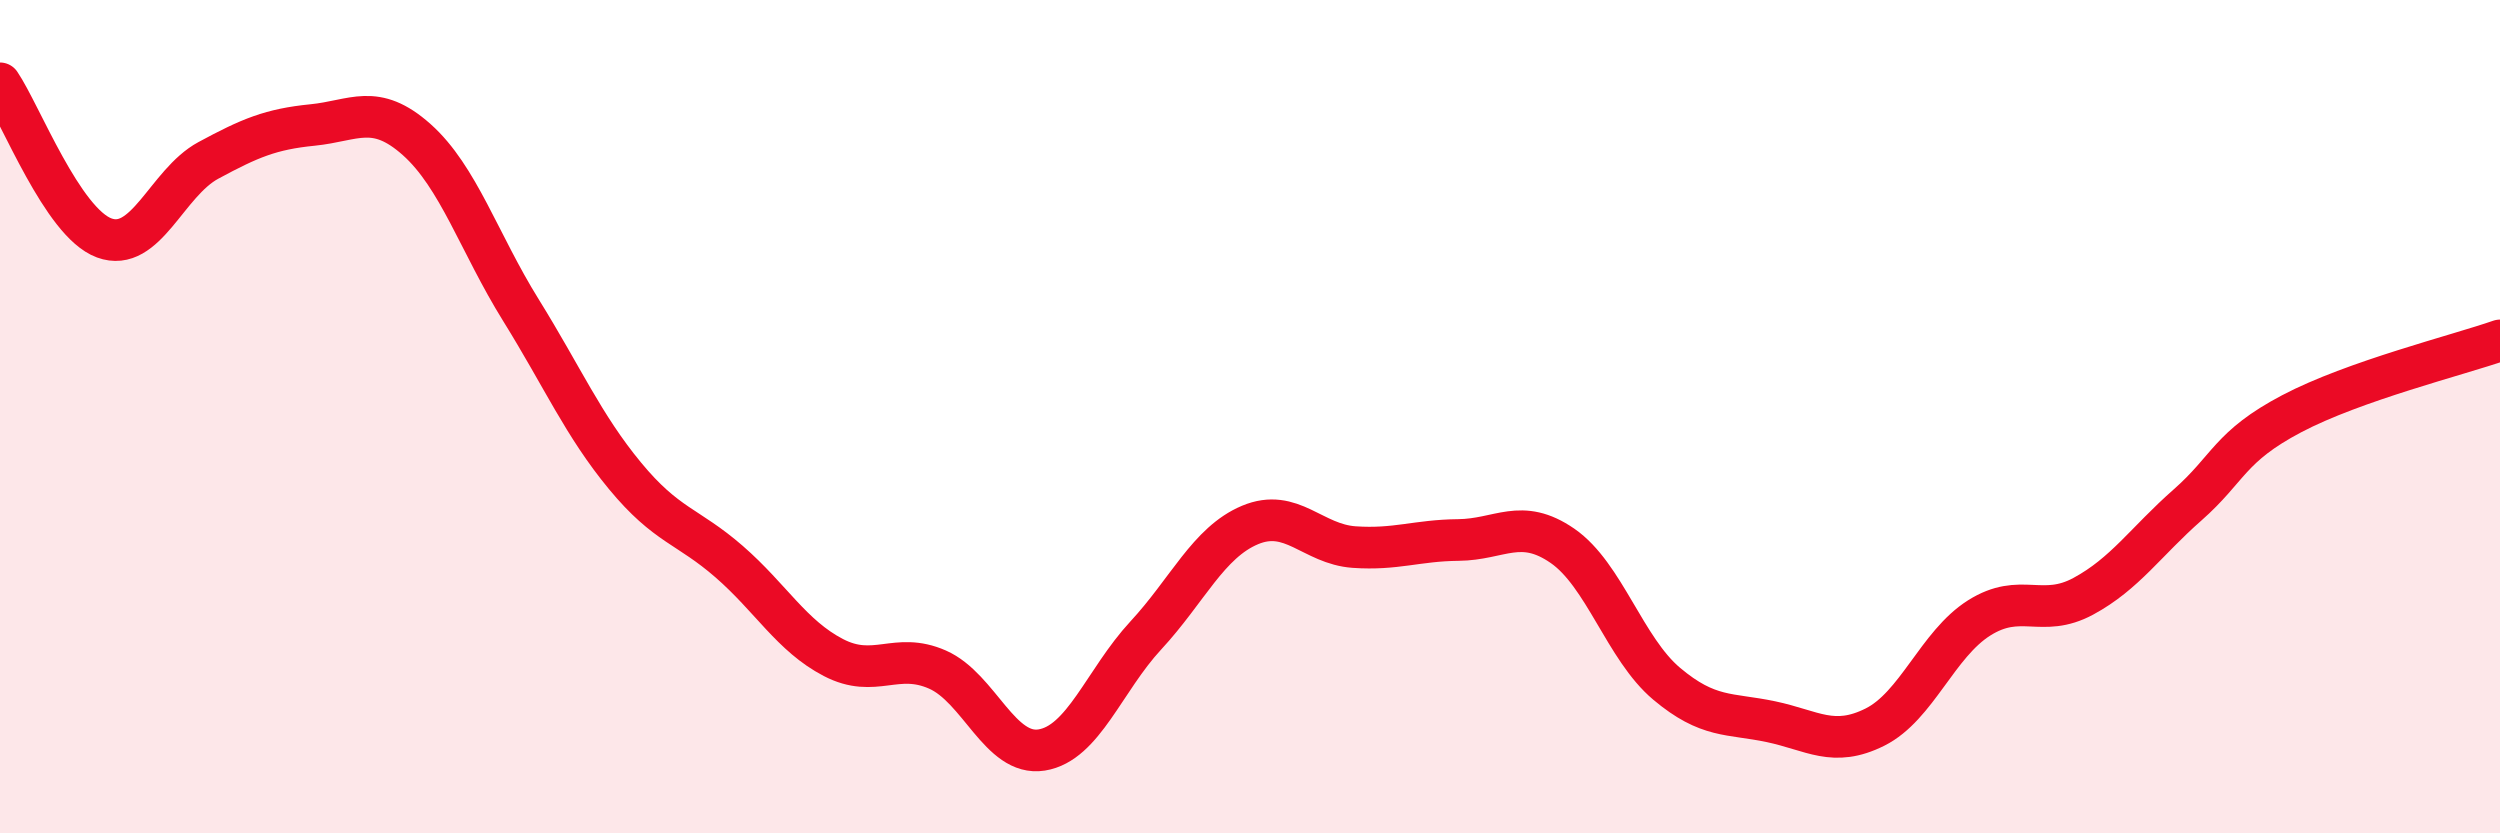
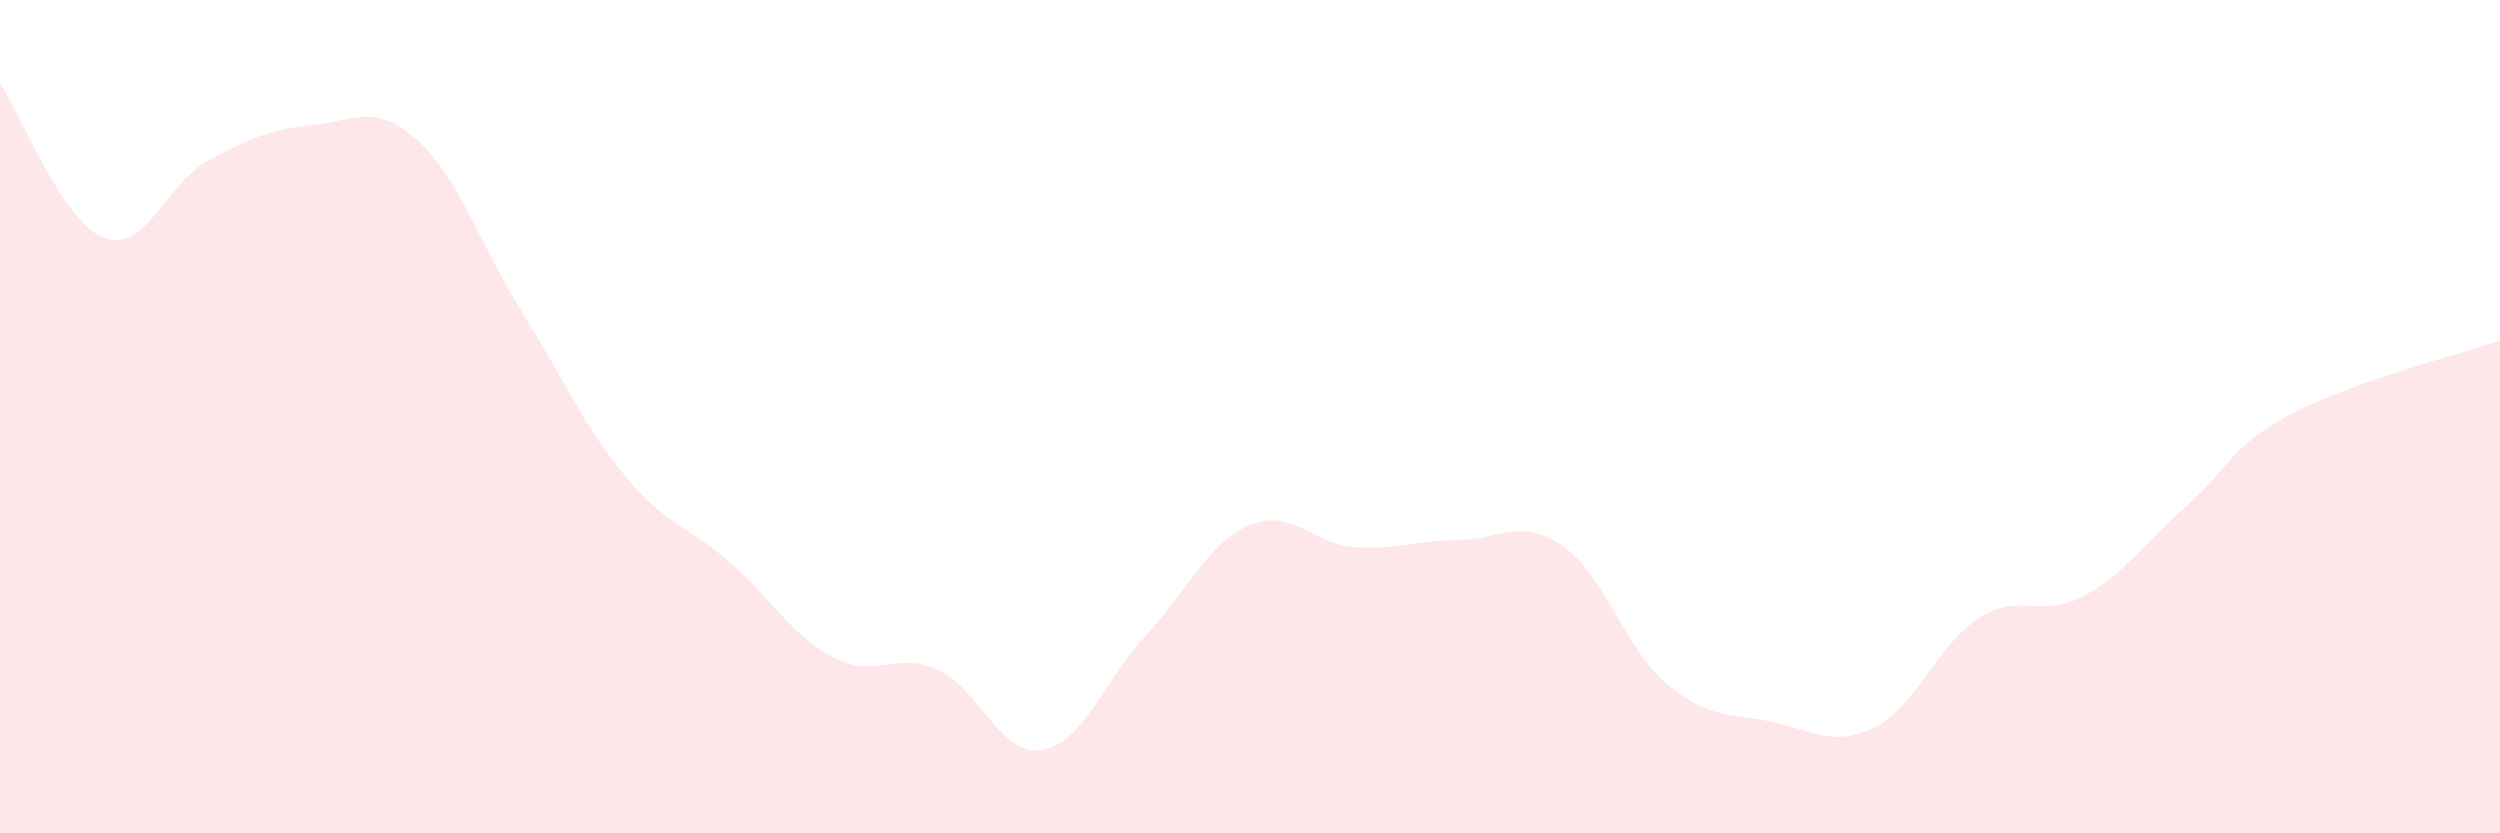
<svg xmlns="http://www.w3.org/2000/svg" width="60" height="20" viewBox="0 0 60 20">
  <path d="M 0,2 C 0.5,2.74 1.5,5.34 2.5,5.71 C 3.5,6.08 4,4.39 5,3.85 C 6,3.31 6.5,3.1 7.5,3 C 8.5,2.9 9,2.46 10,3.35 C 11,4.24 11.5,5.83 12.5,7.44 C 13.5,9.05 14,10.21 15,11.42 C 16,12.63 16.5,12.61 17.5,13.48 C 18.5,14.35 19,15.26 20,15.78 C 21,16.3 21.5,15.63 22.5,16.07 C 23.5,16.51 24,18.16 25,18 C 26,17.84 26.5,16.33 27.5,15.25 C 28.5,14.17 29,13.02 30,12.6 C 31,12.18 31.5,13.06 32.5,13.13 C 33.5,13.2 34,12.97 35,12.96 C 36,12.95 36.5,12.41 37.5,13.1 C 38.5,13.79 39,15.57 40,16.41 C 41,17.25 41.5,17.11 42.5,17.32 C 43.5,17.53 44,17.95 45,17.45 C 46,16.95 46.5,15.46 47.5,14.83 C 48.5,14.2 49,14.85 50,14.31 C 51,13.77 51.5,13 52.5,12.12 C 53.5,11.24 53.5,10.72 55,9.93 C 56.5,9.14 59,8.52 60,8.17L60 20L0 20Z" fill="#EB0A25" opacity="0.1" stroke-linecap="round" stroke-linejoin="round" />
-   <path d="M 0,2 C 0.5,2.74 1.5,5.34 2.5,5.71 C 3.5,6.08 4,4.39 5,3.85 C 6,3.31 6.5,3.1 7.5,3 C 8.5,2.9 9,2.46 10,3.35 C 11,4.24 11.5,5.83 12.5,7.44 C 13.5,9.05 14,10.21 15,11.42 C 16,12.63 16.5,12.61 17.5,13.48 C 18.5,14.35 19,15.26 20,15.78 C 21,16.3 21.5,15.63 22.5,16.07 C 23.5,16.51 24,18.16 25,18 C 26,17.84 26.5,16.33 27.5,15.25 C 28.5,14.17 29,13.02 30,12.6 C 31,12.18 31.5,13.06 32.5,13.13 C 33.5,13.2 34,12.97 35,12.96 C 36,12.95 36.5,12.41 37.5,13.1 C 38.5,13.79 39,15.57 40,16.41 C 41,17.25 41.5,17.11 42.5,17.32 C 43.5,17.53 44,17.95 45,17.45 C 46,16.95 46.5,15.46 47.5,14.83 C 48.5,14.2 49,14.85 50,14.31 C 51,13.77 51.5,13 52.5,12.12 C 53.5,11.24 53.5,10.72 55,9.93 C 56.5,9.14 59,8.52 60,8.17" stroke="#EB0A25" stroke-width="1" fill="none" stroke-linecap="round" stroke-linejoin="round" />
</svg>